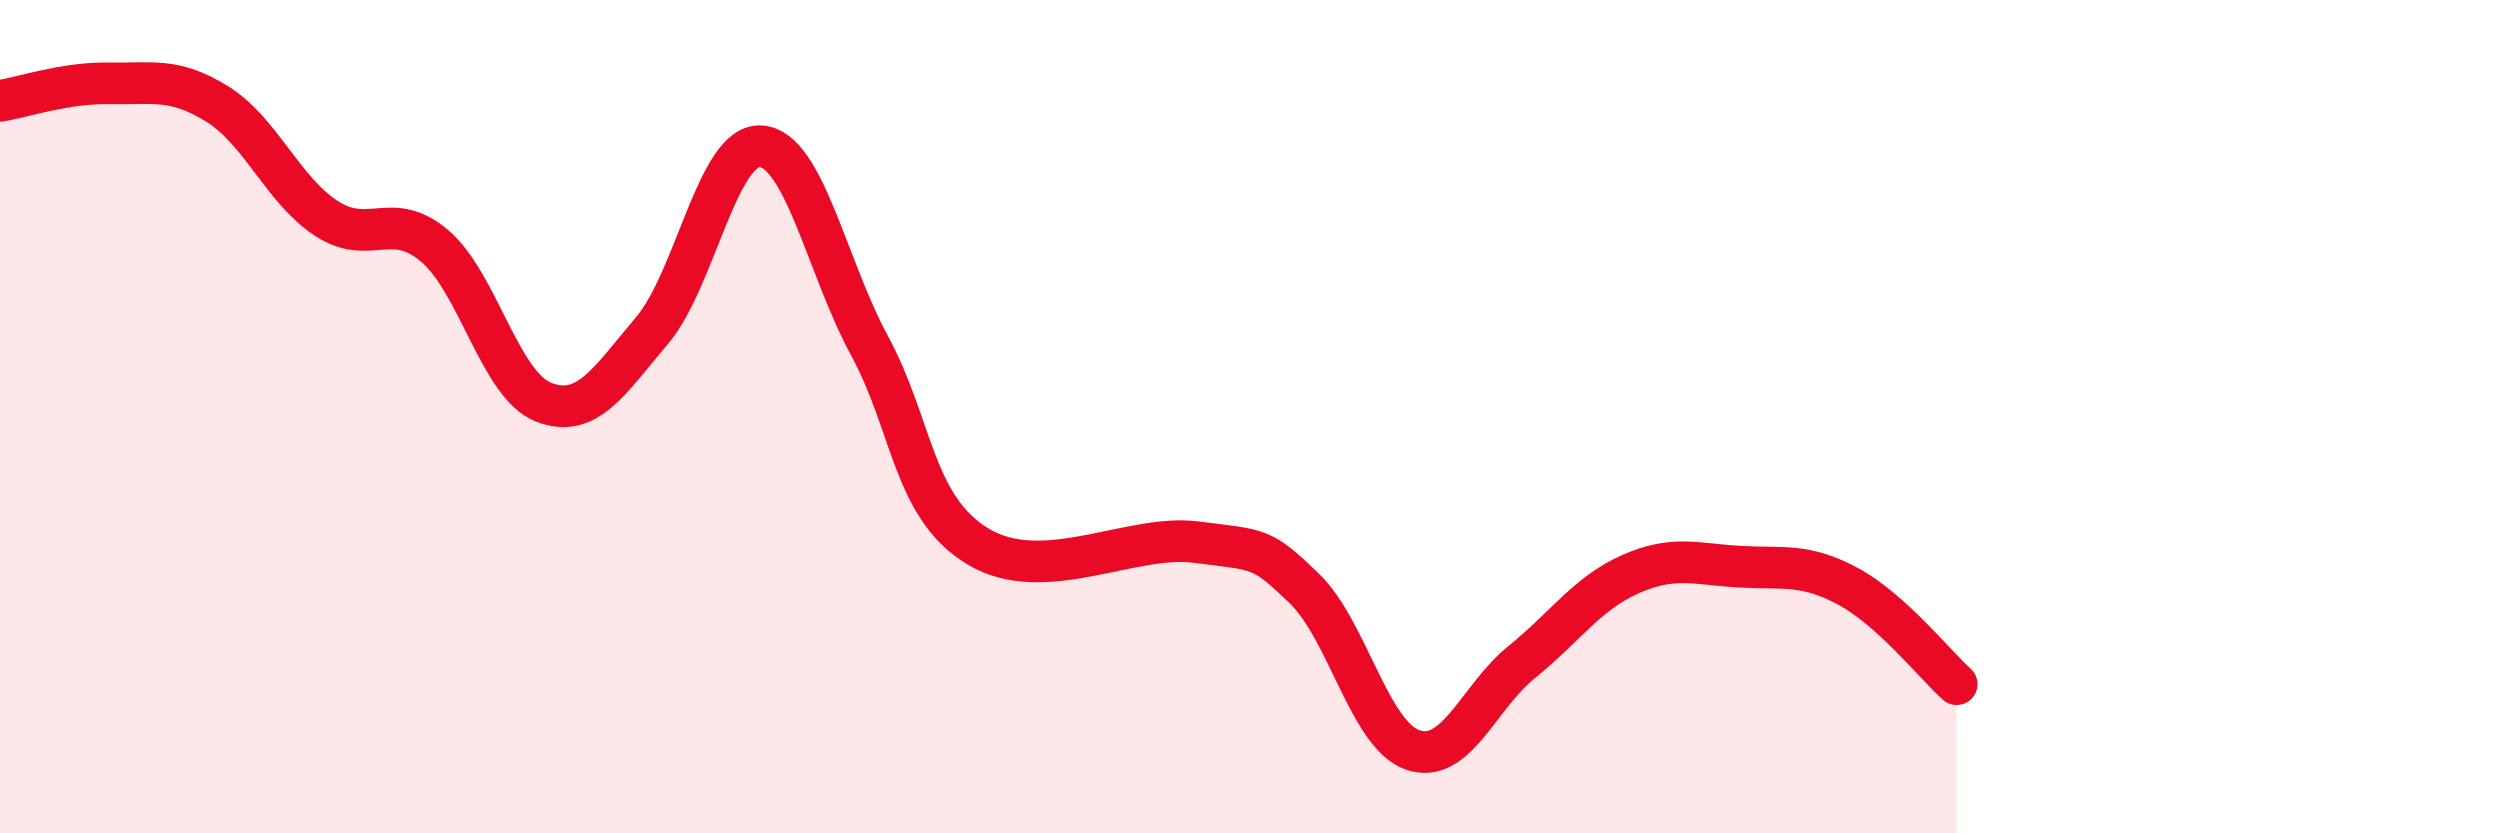
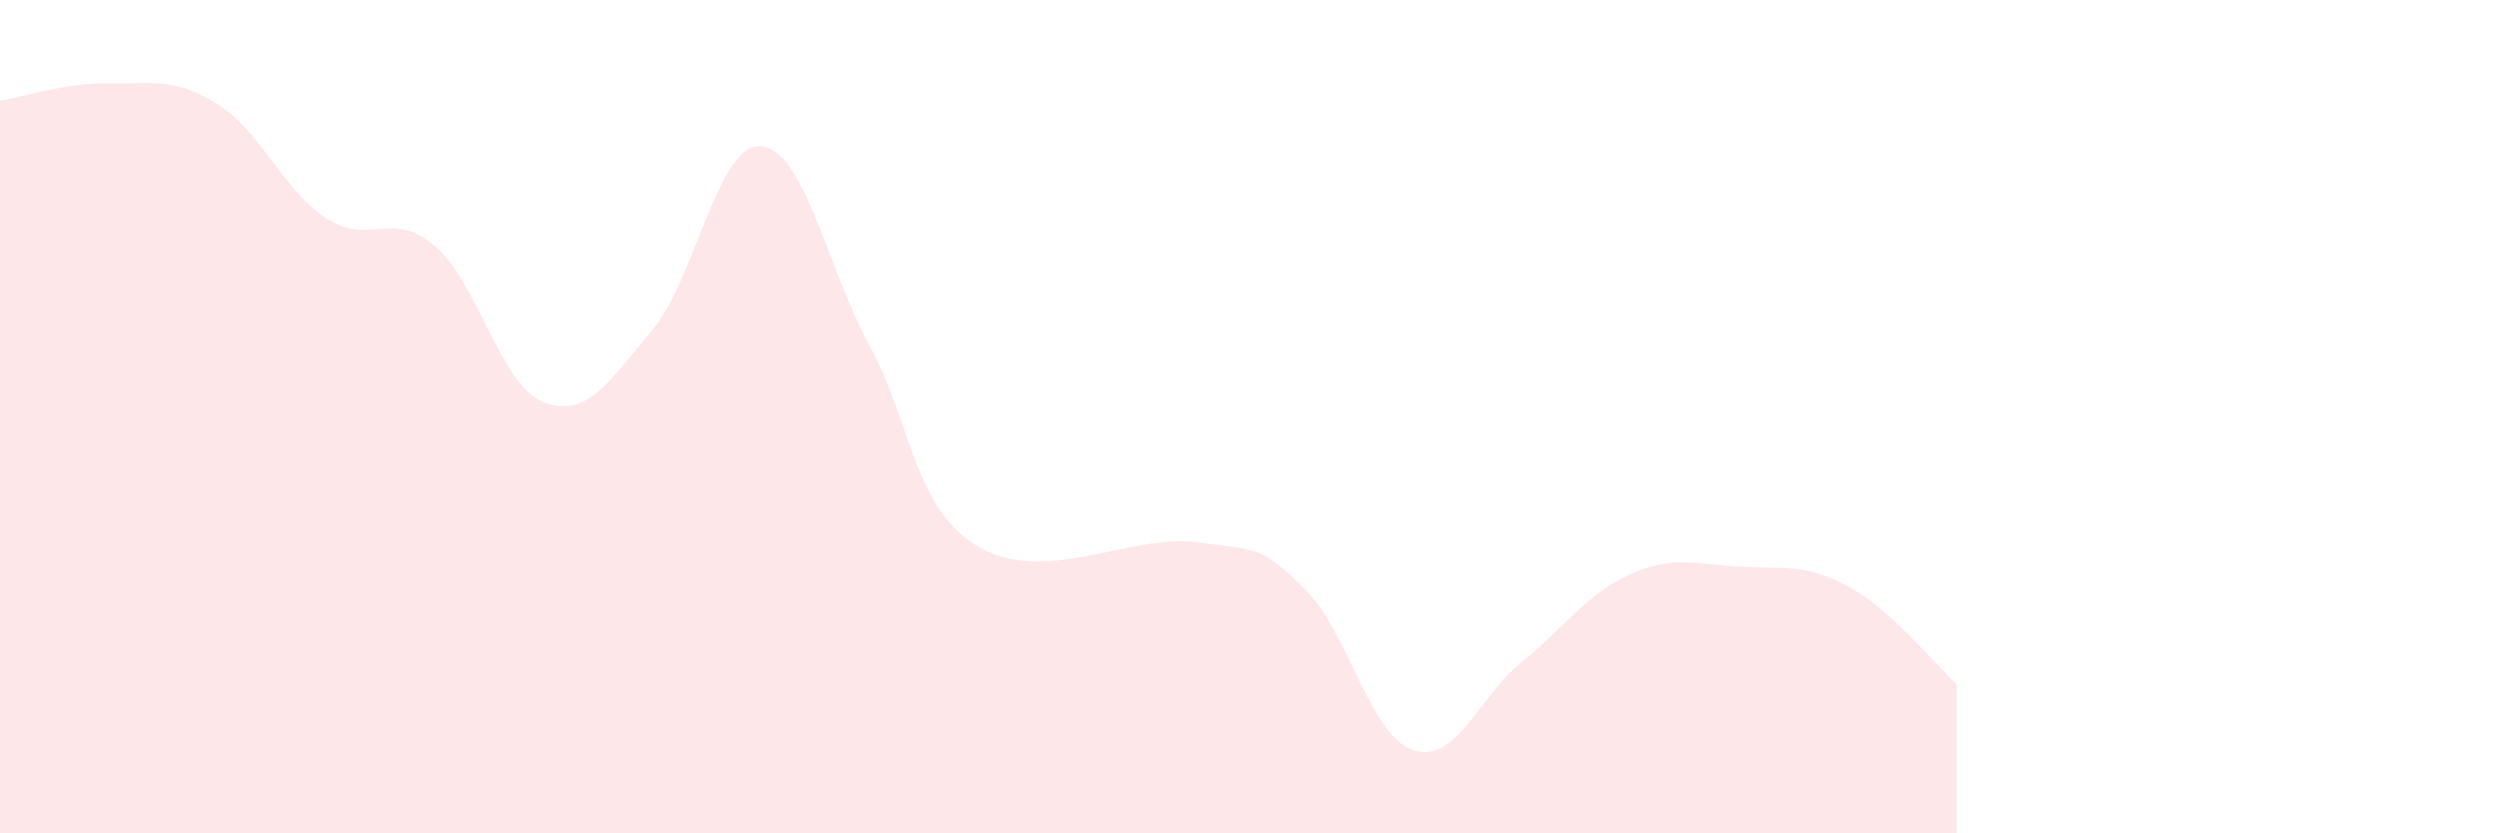
<svg xmlns="http://www.w3.org/2000/svg" width="60" height="20" viewBox="0 0 60 20">
  <path d="M 0,2.42 C 0.52,2.34 1.57,1.98 2.61,2 C 3.65,2.02 4.18,1.85 5.22,2.5 C 6.26,3.15 6.79,4.56 7.83,5.24 C 8.87,5.92 9.39,5.02 10.43,5.9 C 11.47,6.78 12,9.24 13.04,9.65 C 14.08,10.06 14.61,9.16 15.65,7.93 C 16.69,6.7 17.22,3.44 18.26,3.51 C 19.3,3.58 19.83,6.38 20.87,8.3 C 21.91,10.22 21.91,12.18 23.48,13.12 C 25.05,14.06 27.14,12.81 28.7,13.01 C 30.26,13.21 30.26,13.12 31.3,14.12 C 32.34,15.12 32.87,17.65 33.91,18 C 34.95,18.35 35.48,16.73 36.52,15.89 C 37.56,15.05 38.09,14.24 39.13,13.78 C 40.17,13.32 40.7,13.54 41.74,13.6 C 42.78,13.66 43.31,13.51 44.35,14.07 C 45.39,14.63 46.44,15.95 46.96,16.42L46.96 20L0 20Z" fill="#EB0A25" opacity="0.1" stroke-linecap="round" stroke-linejoin="round" />
-   <path d="M 0,2.42 C 0.52,2.34 1.57,1.98 2.61,2 C 3.65,2.02 4.18,1.85 5.22,2.5 C 6.26,3.15 6.79,4.56 7.83,5.24 C 8.87,5.92 9.39,5.02 10.43,5.9 C 11.47,6.78 12,9.24 13.04,9.65 C 14.08,10.06 14.61,9.16 15.65,7.93 C 16.69,6.7 17.22,3.44 18.26,3.51 C 19.3,3.58 19.83,6.38 20.87,8.3 C 21.91,10.22 21.91,12.18 23.48,13.12 C 25.05,14.06 27.14,12.81 28.7,13.01 C 30.26,13.21 30.26,13.12 31.3,14.12 C 32.34,15.12 32.87,17.65 33.91,18 C 34.95,18.35 35.48,16.73 36.52,15.89 C 37.56,15.05 38.09,14.24 39.13,13.78 C 40.17,13.32 40.7,13.54 41.74,13.6 C 42.78,13.66 43.31,13.51 44.35,14.07 C 45.39,14.63 46.44,15.95 46.96,16.42" stroke="#EB0A25" stroke-width="1" fill="none" stroke-linecap="round" stroke-linejoin="round" />
</svg>